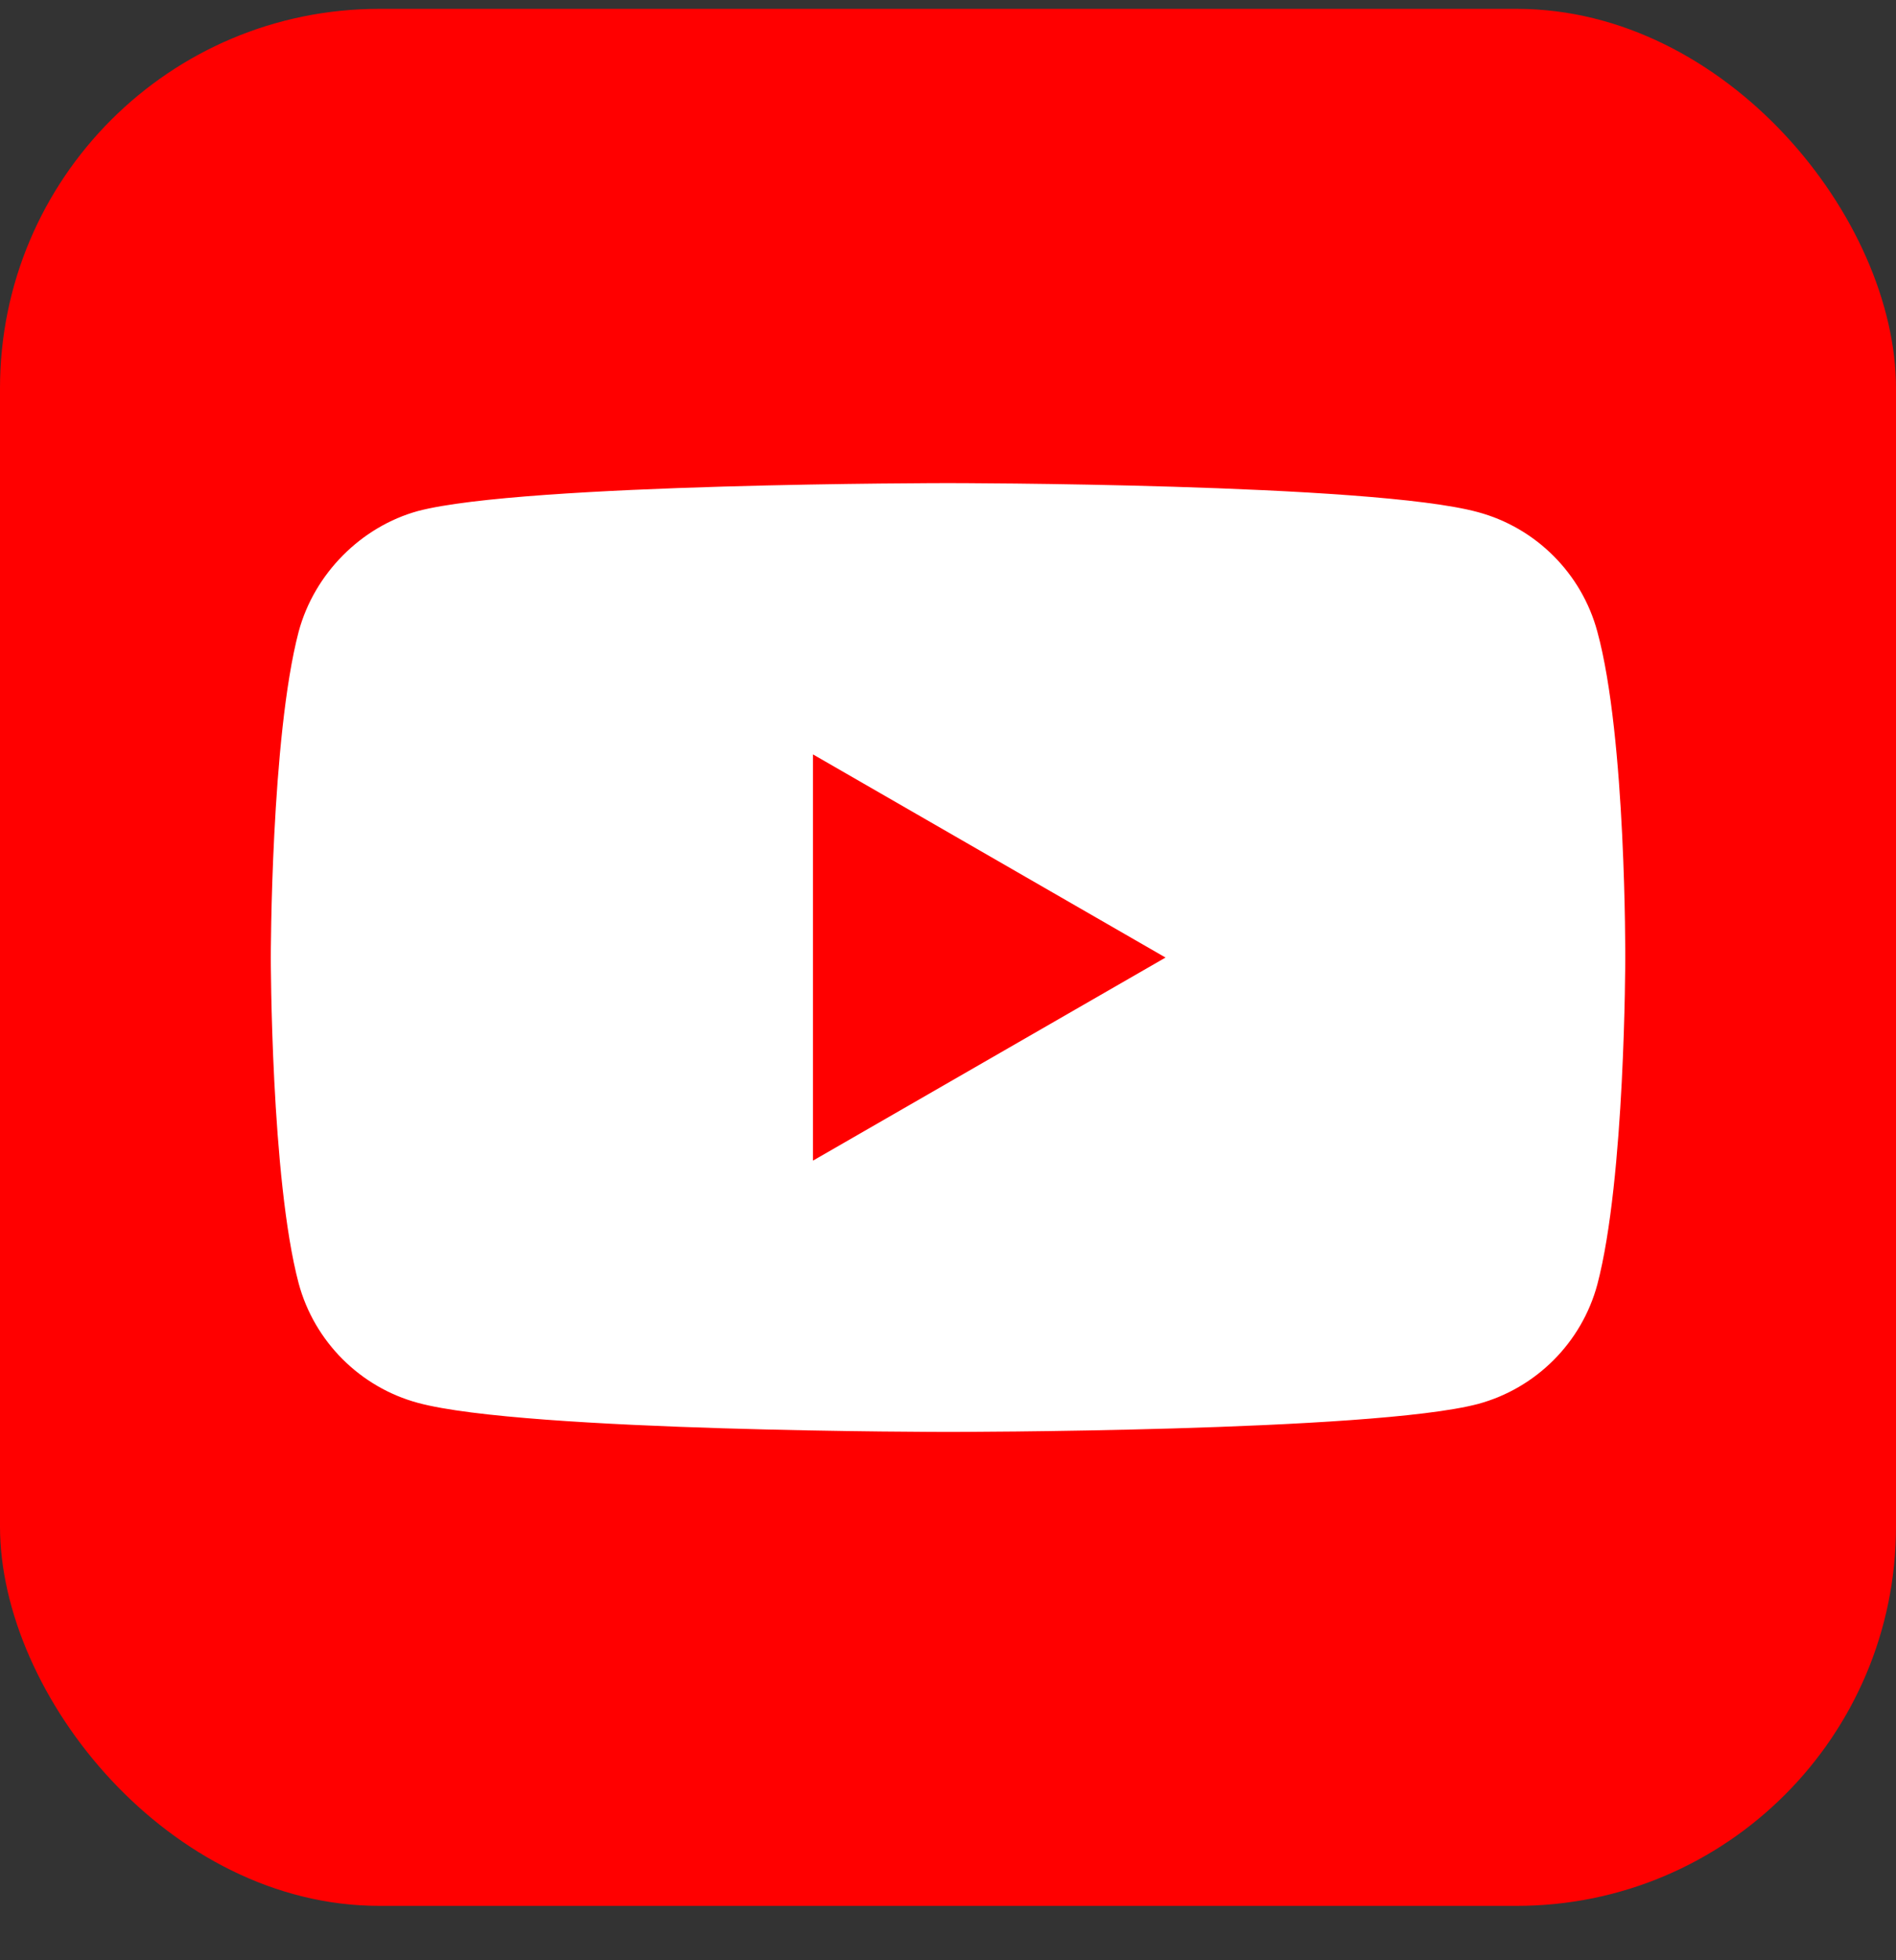
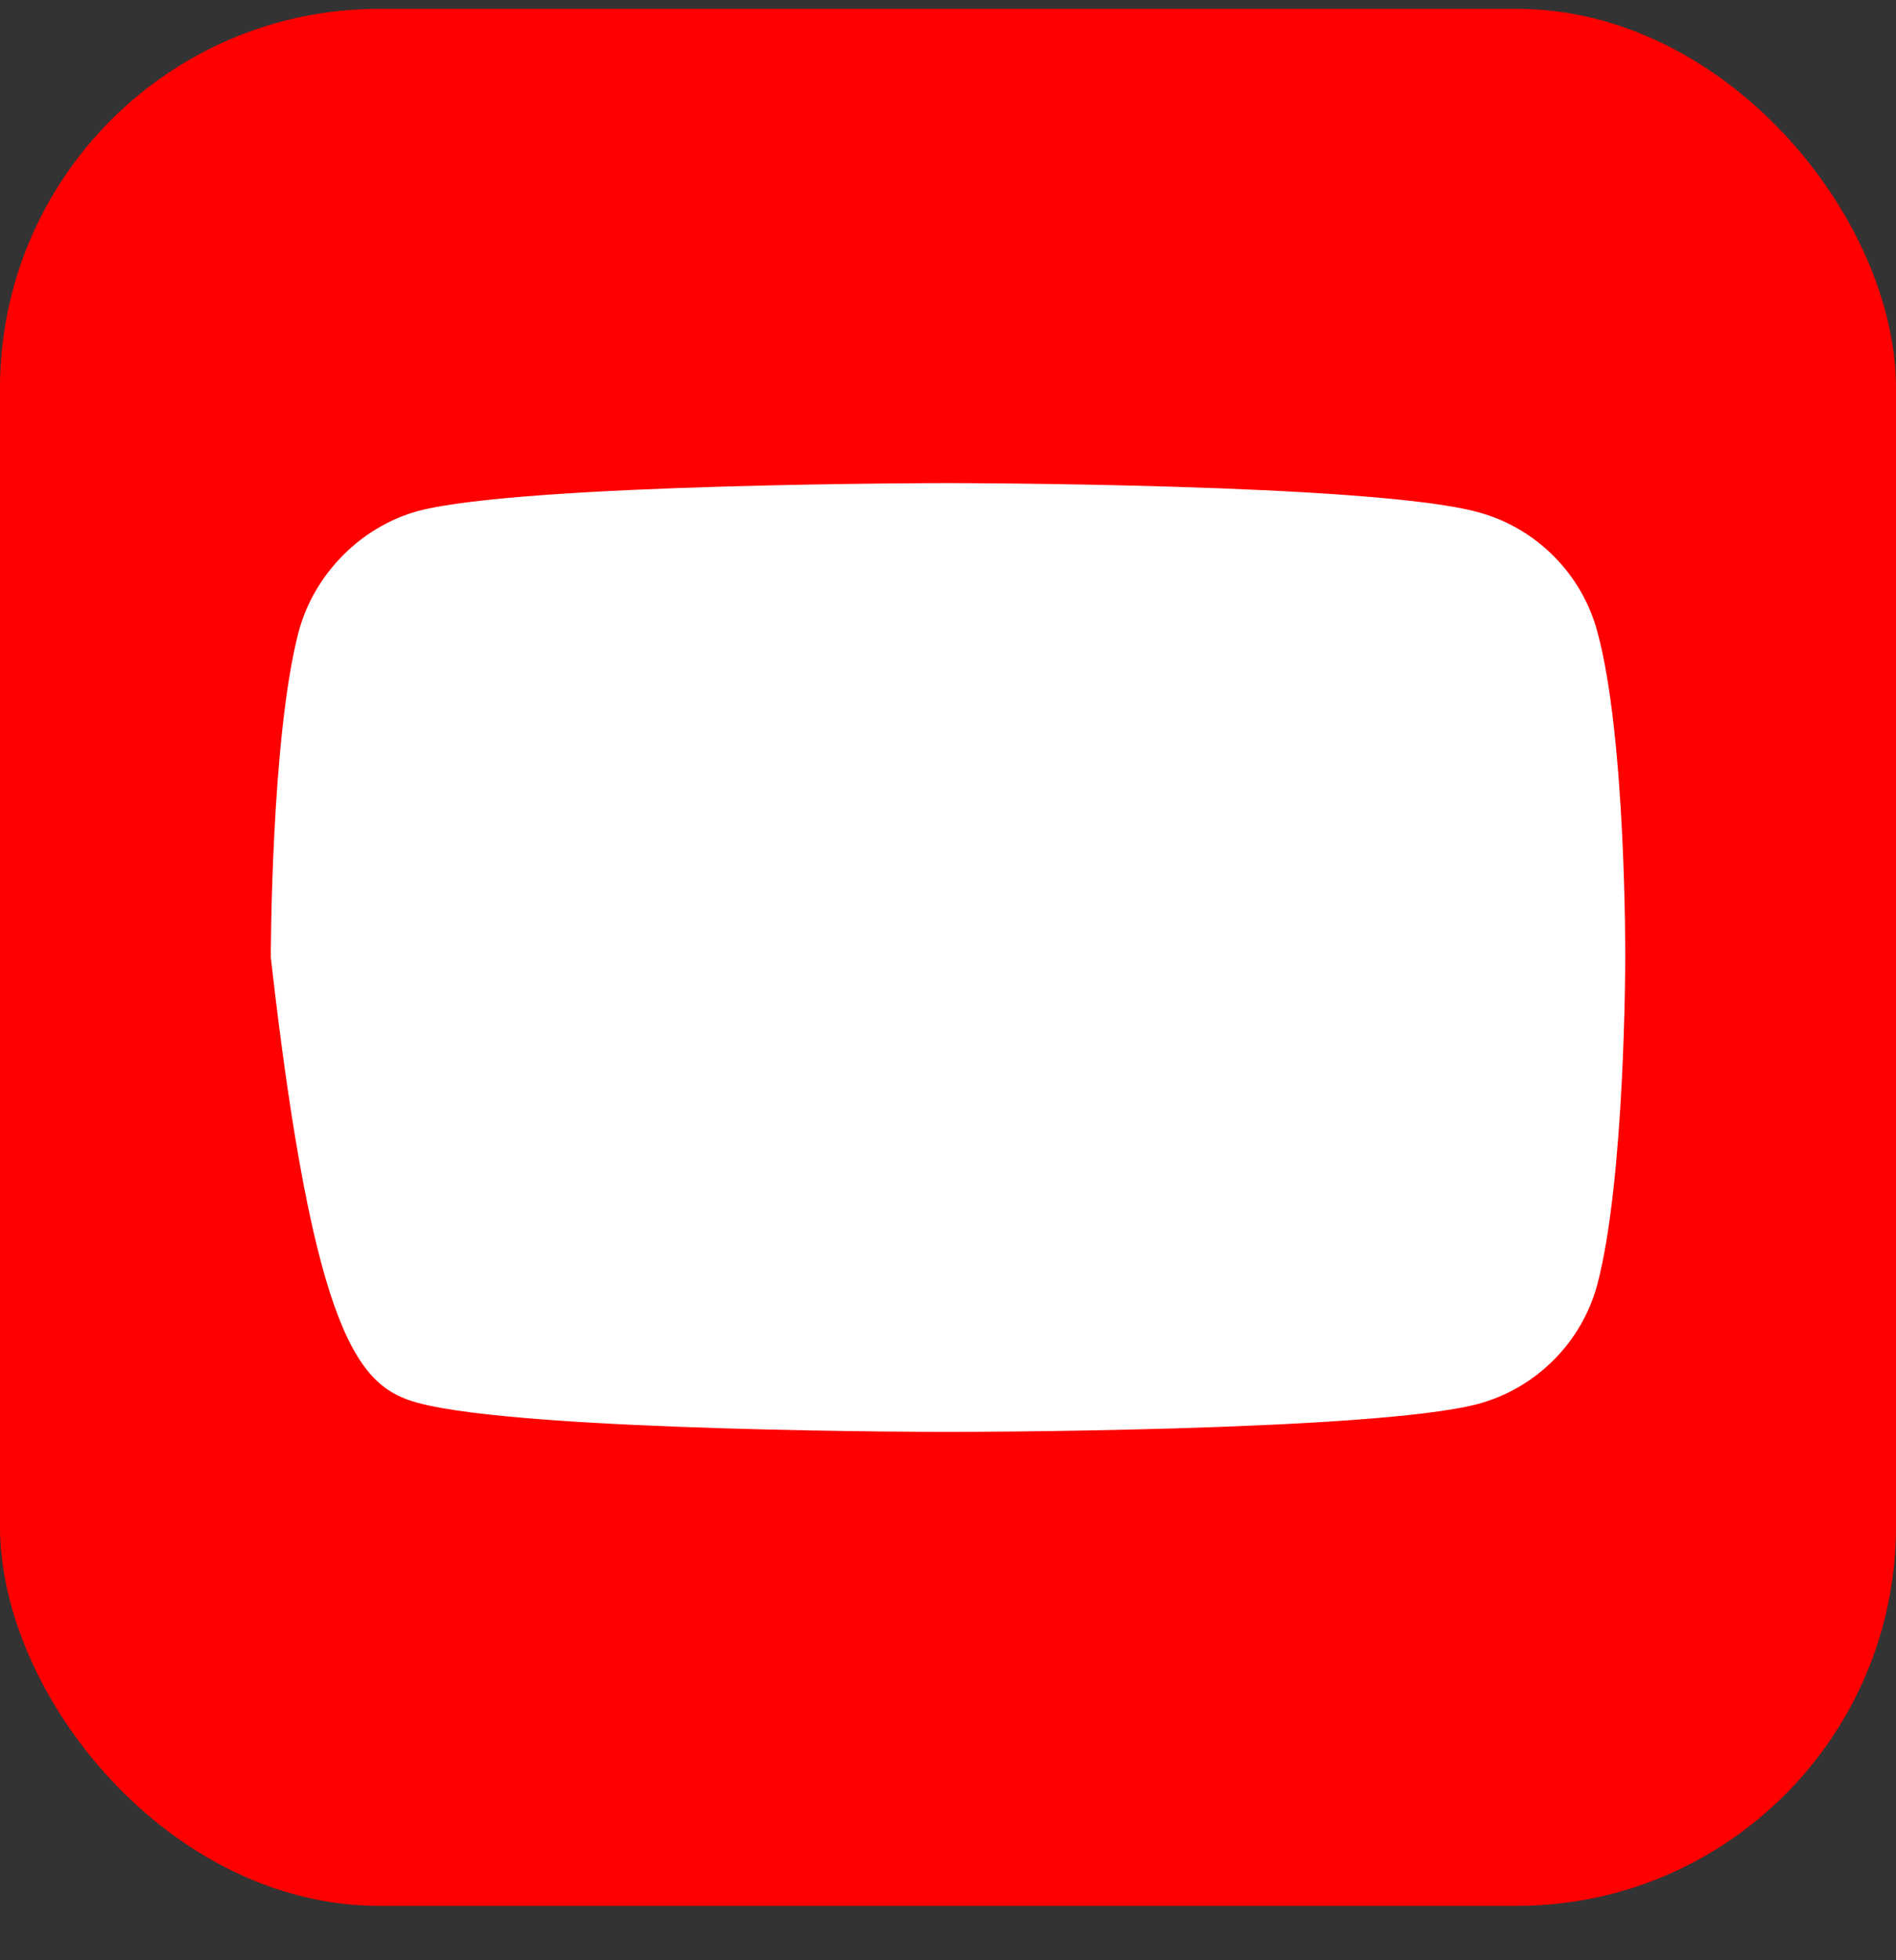
<svg xmlns="http://www.w3.org/2000/svg" width="30" height="31" viewBox="0 0 30 31" fill="none">
  <rect x="0" y="0" width="30" height="31" fill="#333333" stroke="none" />
  <rect y="0.14" width="30" height="30" rx="6" fill="#FF0000" />
-   <path d="M25.274 9.988C25.027 9.07 24.303 8.346 23.385 8.099C21.708 7.64 15 7.64 15 7.64C15 7.64 8.292 7.64 6.615 8.081C5.715 8.328 4.974 9.07 4.726 9.988C4.285 11.665 4.285 15.142 4.285 15.142C4.285 15.142 4.285 18.637 4.726 20.297C4.974 21.215 5.697 21.939 6.615 22.186C8.31 22.645 15 22.645 15 22.645C15 22.645 21.708 22.645 23.385 22.203C24.303 21.956 25.027 21.232 25.274 20.314C25.716 18.637 25.716 15.16 25.716 15.16C25.716 15.16 25.733 11.665 25.274 9.988Z" fill="white" />
-   <path d="M12.863 18.355L18.442 15.143L12.863 11.93V18.355Z" fill="#FF0000" />
+   <path d="M25.274 9.988C25.027 9.07 24.303 8.346 23.385 8.099C21.708 7.64 15 7.64 15 7.64C15 7.64 8.292 7.64 6.615 8.081C5.715 8.328 4.974 9.07 4.726 9.988C4.285 11.665 4.285 15.142 4.285 15.142C4.974 21.215 5.697 21.939 6.615 22.186C8.31 22.645 15 22.645 15 22.645C15 22.645 21.708 22.645 23.385 22.203C24.303 21.956 25.027 21.232 25.274 20.314C25.716 18.637 25.716 15.16 25.716 15.16C25.716 15.16 25.733 11.665 25.274 9.988Z" fill="white" />
</svg>